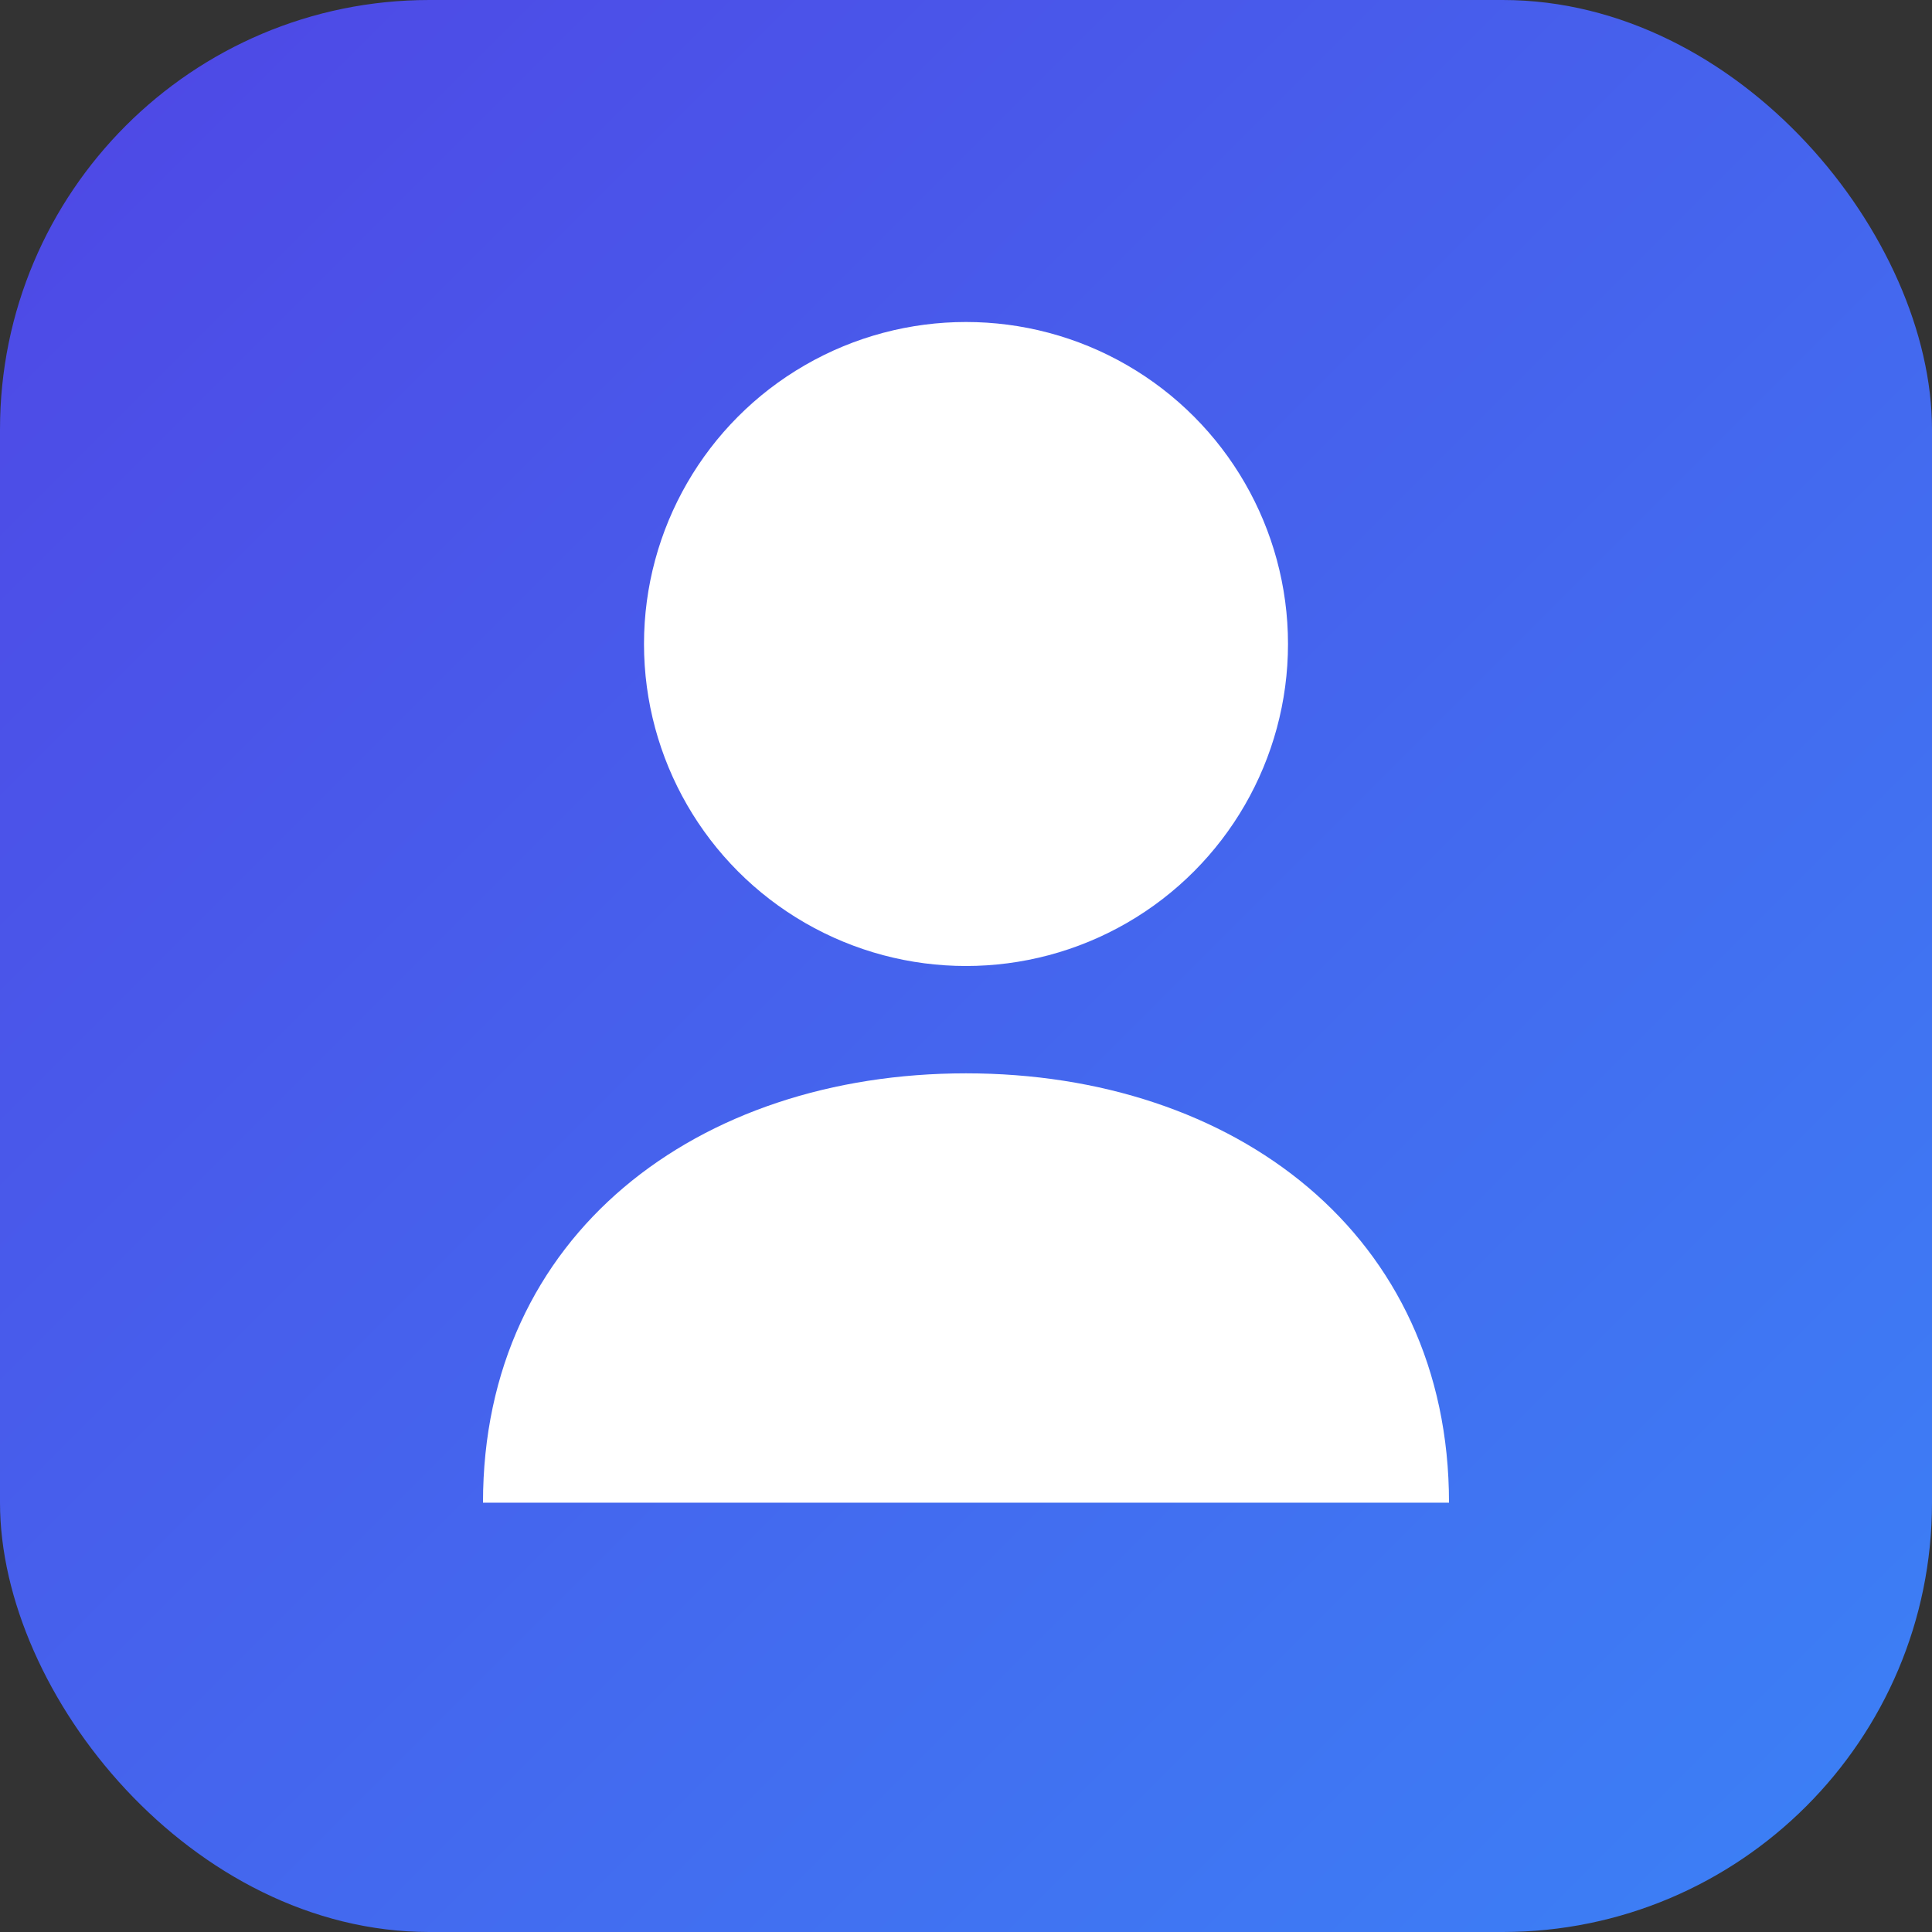
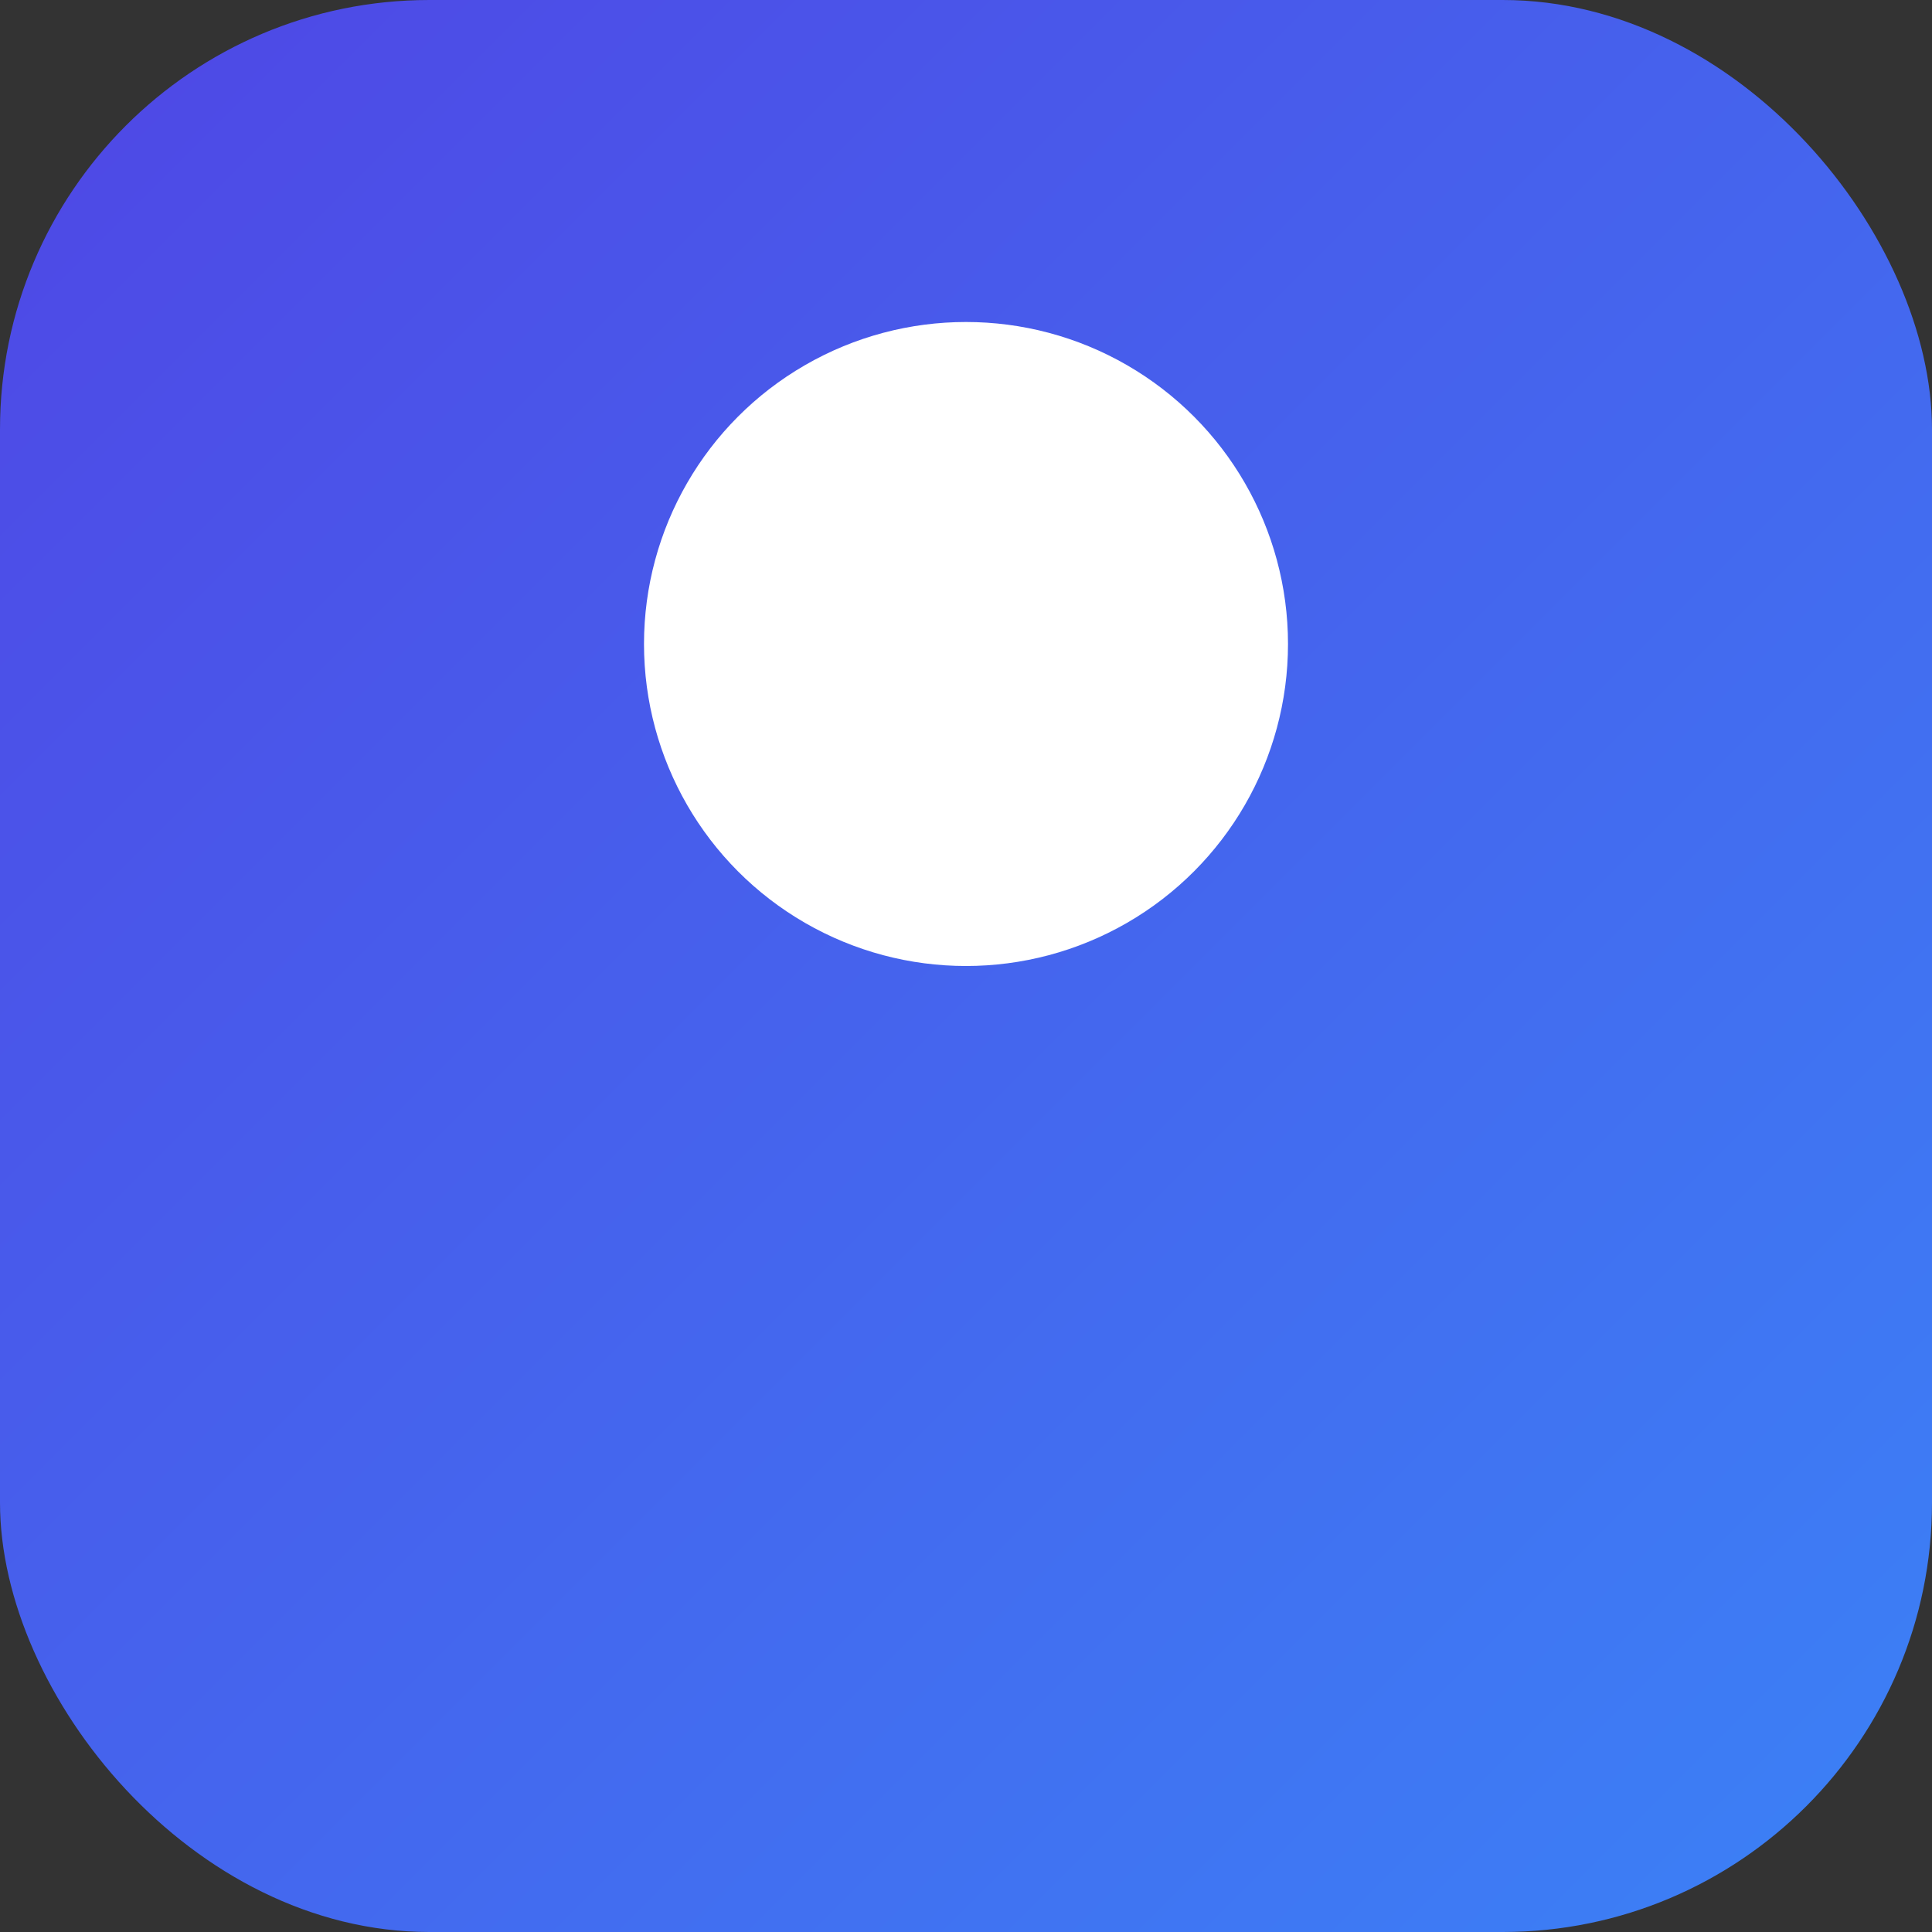
<svg xmlns="http://www.w3.org/2000/svg" width="180" height="180" viewBox="0 0 180 180">
  <rect x="0" y="0" width="180" height="180" fill="#333333" stroke="none" />
  <defs>
    <linearGradient id="grad" x1="0%" y1="0%" x2="100%" y2="100%">
      <stop offset="0%" style="stop-color:#4f46e5;stop-opacity:1" />
      <stop offset="100%" style="stop-color:#3b82f6;stop-opacity:1" />
    </linearGradient>
  </defs>
  <rect width="180" height="180" rx="40" fill="url(#grad)" />
  <circle cx="90" cy="60" r="30" fill="#ffffff" />
-   <path d="M90 100c-25 0-45 15-45 40h90c0-25-20-40-45-40z" fill="#ffffff" />
</svg>